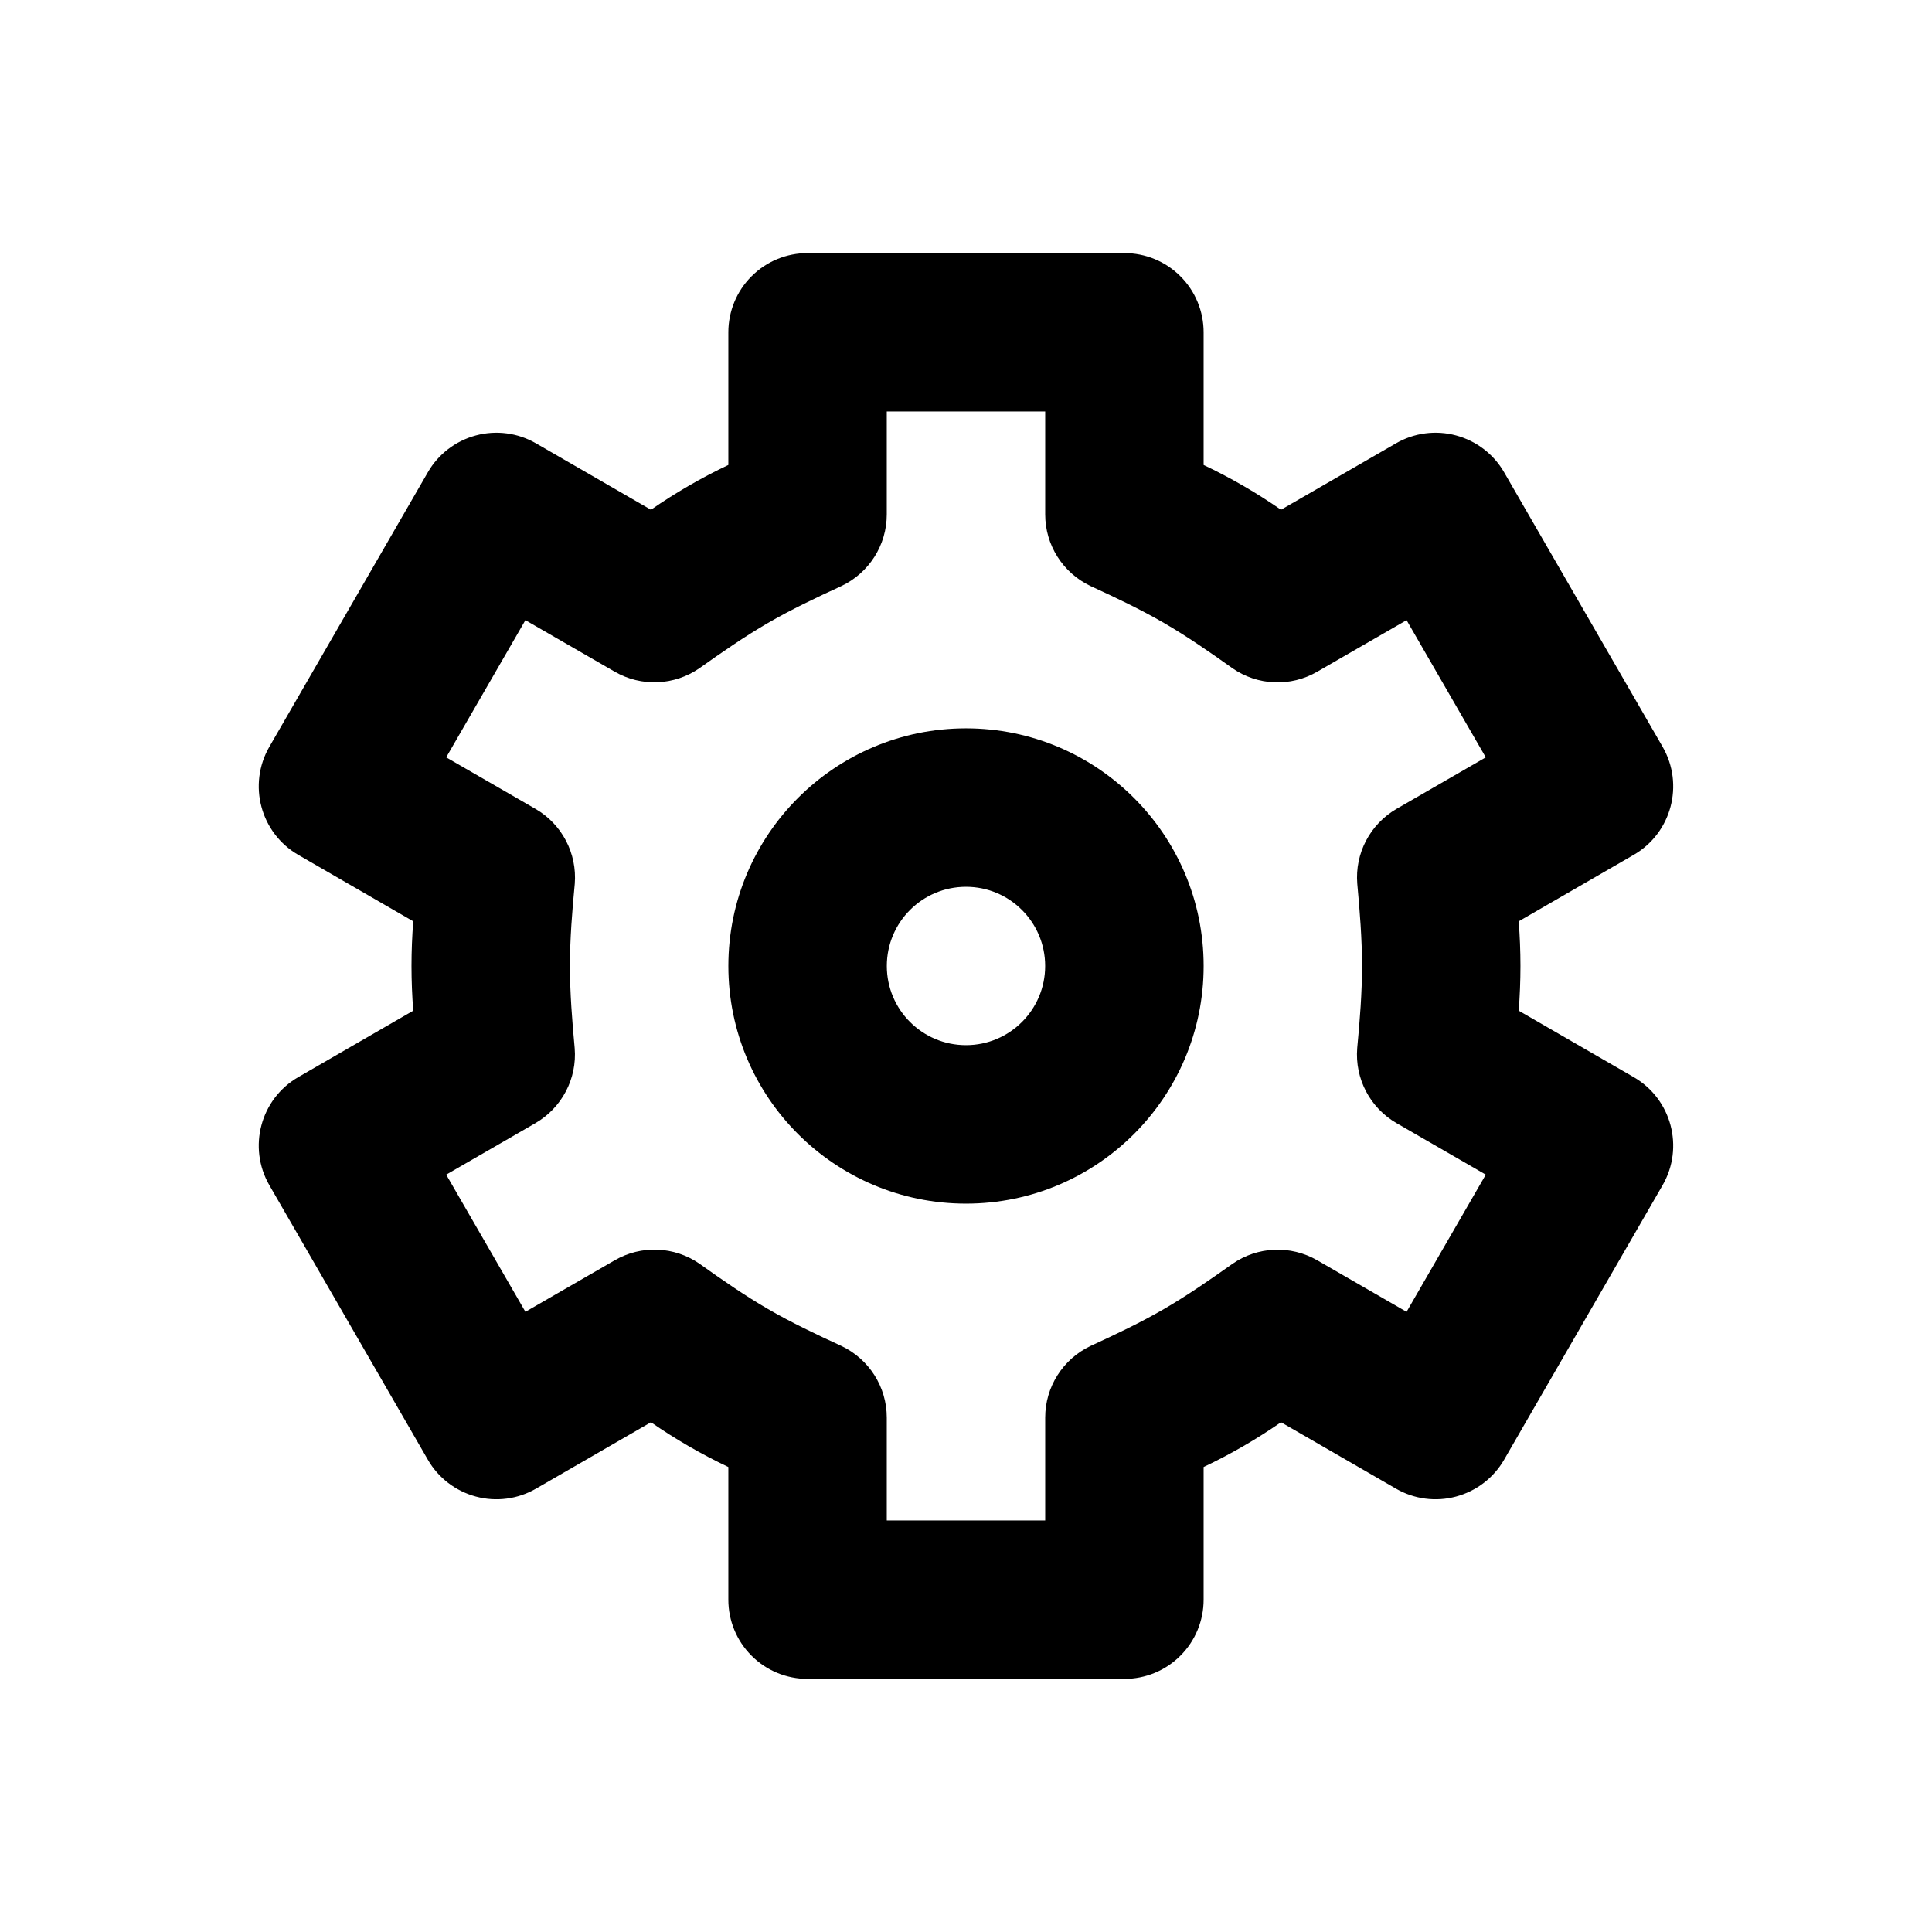
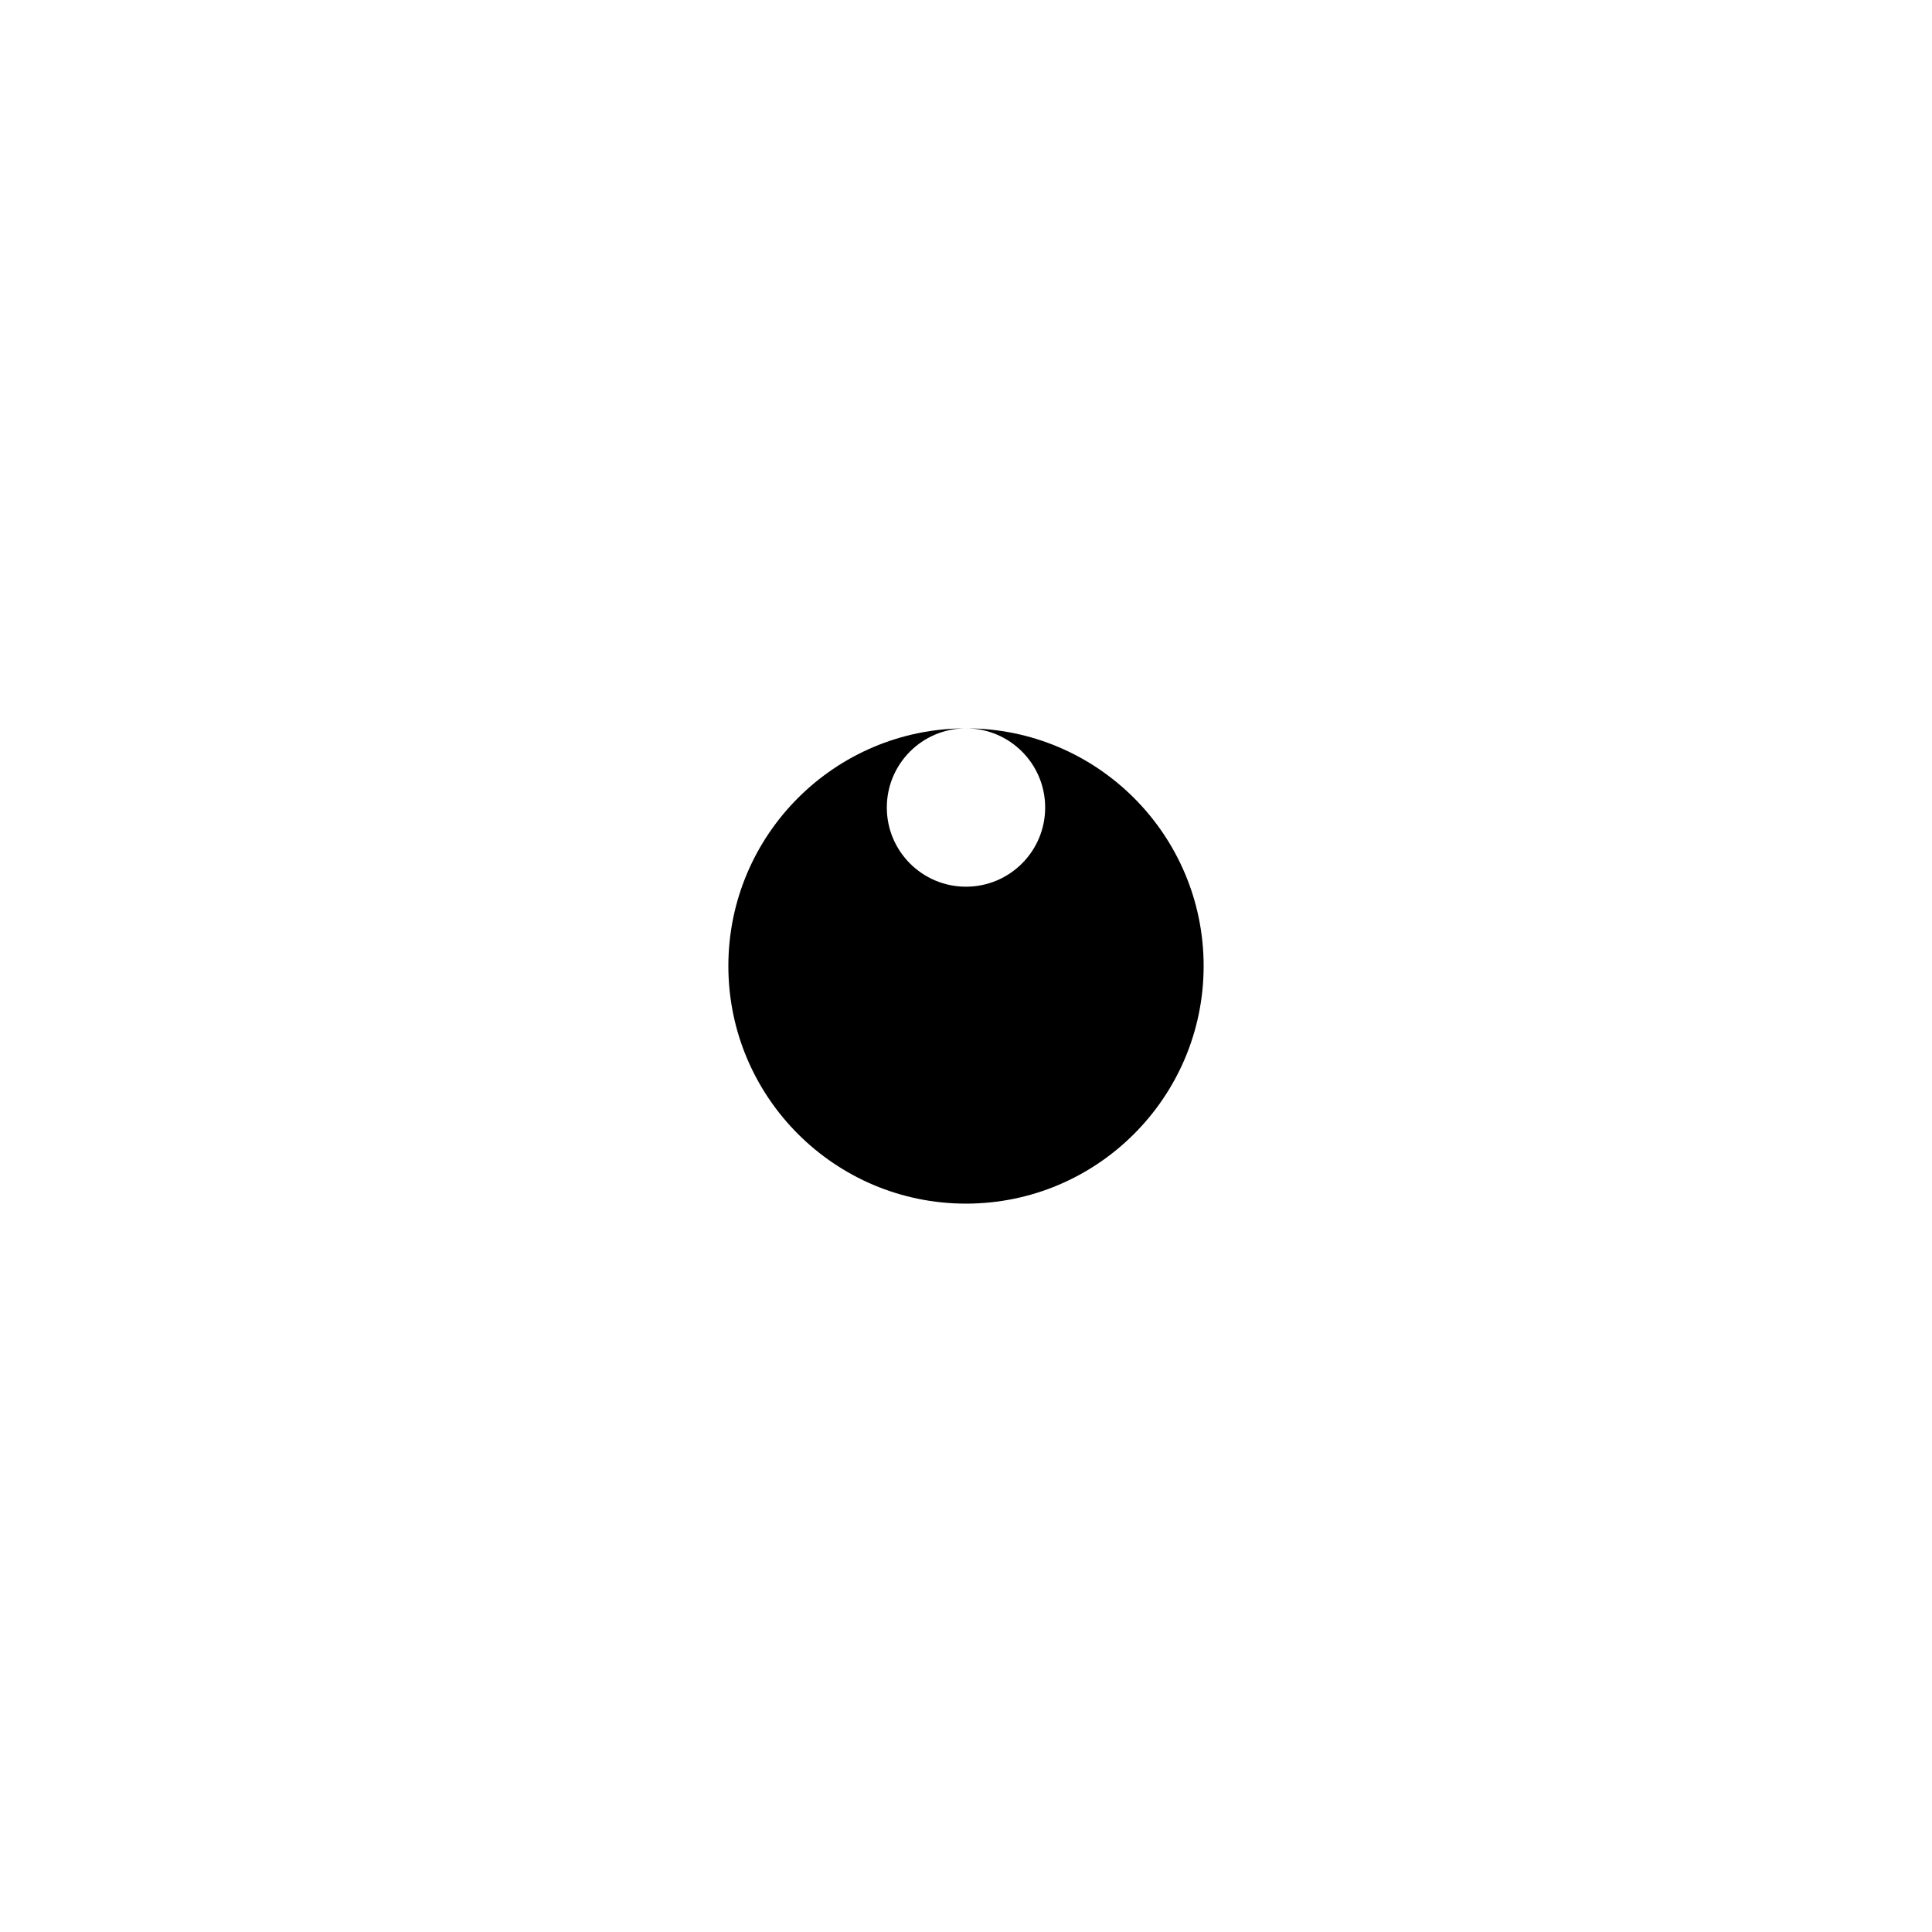
<svg xmlns="http://www.w3.org/2000/svg" fill="#000000" width="800px" height="800px" version="1.1" viewBox="144 144 512 512">
  <g fill-rule="evenodd">
-     <path d="m441.98 211.07c5.562 0 10.914 2.203 14.84 6.148 3.945 3.926 6.152 9.281 6.152 14.844v35.16c7.176 3.402 14.02 7.371 20.508 11.863 0 0 16.645-9.617 30.461-17.594 4.828-2.793 10.559-3.547 15.93-2.098 5.375 1.449 9.973 4.953 12.742 9.781 11.652 20.172 30.336 52.543 41.984 72.715 5.797 10.035 2.375 22.883-7.684 28.676-13.812 7.977-30.438 17.594-30.438 17.594 0.293 3.902 0.461 7.852 0.461 11.84s-0.168 7.934-0.461 11.84c0 0 16.625 9.613 30.438 17.59 10.059 5.793 13.48 18.641 7.684 28.676-11.648 20.172-30.332 52.543-41.984 72.715-2.769 4.828-7.367 8.336-12.742 9.781-5.371 1.449-11.102 0.695-15.93-2.098-13.816-7.977-30.461-17.59-30.461-17.59-6.488 4.492-13.332 8.457-20.508 11.859v35.16c0 5.562-2.207 10.918-6.152 14.844-3.926 3.945-9.277 6.148-14.84 6.148h-83.969c-5.562 0-10.918-2.203-14.844-6.148-3.945-3.926-6.148-9.281-6.148-14.844v-35.16c-7.18-3.402-14.023-7.367-20.512-11.859 0 0-16.645 9.613-30.457 17.59-4.828 2.793-10.559 3.547-15.934 2.098-5.375-1.445-9.973-4.953-12.742-9.781-11.652-20.172-30.336-52.543-41.984-72.715-5.793-10.035-2.371-22.883 7.684-28.676 13.812-7.977 30.438-17.59 30.438-17.59-0.293-3.906-0.461-7.852-0.461-11.84s0.168-7.938 0.461-11.84c0 0-16.625-9.617-30.438-17.594-10.055-5.793-13.477-18.641-7.684-28.676 11.648-20.172 30.332-52.543 41.984-72.715 2.769-4.828 7.367-8.332 12.742-9.781s11.105-0.695 15.934 2.098c13.812 7.977 30.457 17.594 30.457 17.594 6.488-4.492 13.332-8.461 20.512-11.863v-35.16c0-5.562 2.203-10.918 6.148-14.844 3.926-3.945 9.281-6.148 14.844-6.148zm-20.992 41.984h-41.984v27.27c0 8.121-4.684 15.492-12.008 18.977-6.594 3.023-13.309 6.211-19.461 9.781-6.129 3.547-12.238 7.789-18.156 11.984-6.676 4.641-15.43 5-22.465 0.945-10.305-5.941-23.676-13.664-23.676-13.664l-20.992 36.359s13.371 7.723 23.637 13.645c7.031 4.051 11.082 11.797 10.434 19.879-0.695 7.242-1.281 14.652-1.281 21.77 0 7.113 0.586 14.523 1.258 21.766 0.672 8.082-3.398 15.809-10.41 19.883-10.266 5.918-23.637 13.645-23.637 13.645l20.992 36.355s13.371-7.723 23.676-13.664c7.035-4.074 15.789-3.715 22.465 0.922 5.918 4.223 12.027 8.461 18.156 12.008 6.152 3.57 12.867 6.762 19.461 9.785 7.324 3.484 12.008 10.852 12.008 18.977v27.266h41.984v-27.266c0-8.125 4.68-15.492 12.004-18.977 6.594-3.023 13.312-6.215 19.461-9.785 6.129-3.547 12.238-7.785 18.16-11.984 6.676-4.641 15.43-4.996 22.461-0.945 10.305 5.941 23.68 13.664 23.68 13.664l20.992-36.355s-13.375-7.727-23.637-13.645c-7.035-4.055-11.086-11.801-10.434-19.883 0.691-7.242 1.277-14.652 1.277-21.766 0-7.117-0.586-14.527-1.258-21.77-0.672-8.082 3.402-15.809 10.414-19.879 10.262-5.922 23.637-13.645 23.637-13.645l-20.992-36.359s-13.375 7.723-23.68 13.664c-7.031 4.074-15.785 3.719-22.461-0.922-5.922-4.219-12.031-8.461-18.16-12.008-6.148-3.57-12.867-6.758-19.461-9.781-7.324-3.484-12.004-10.855-12.004-18.977v-27.27z" />
-     <path d="m400 337.02c34.762 0 62.977 28.211 62.977 62.977 0 34.762-28.215 62.977-62.977 62.977-34.766 0-62.977-28.215-62.977-62.977 0-34.766 28.211-62.977 62.977-62.977zm0 41.992c11.586 0 20.98 9.395 20.98 20.984 0 11.586-9.395 20.98-20.98 20.98-11.59 0-20.984-9.395-20.984-20.98 0-11.59 9.395-20.984 20.984-20.984z" />
+     <path d="m400 337.02c34.762 0 62.977 28.211 62.977 62.977 0 34.762-28.215 62.977-62.977 62.977-34.766 0-62.977-28.215-62.977-62.977 0-34.766 28.211-62.977 62.977-62.977zc11.586 0 20.98 9.395 20.98 20.984 0 11.586-9.395 20.98-20.98 20.98-11.59 0-20.984-9.395-20.984-20.98 0-11.59 9.395-20.984 20.984-20.984z" />
  </g>
</svg>